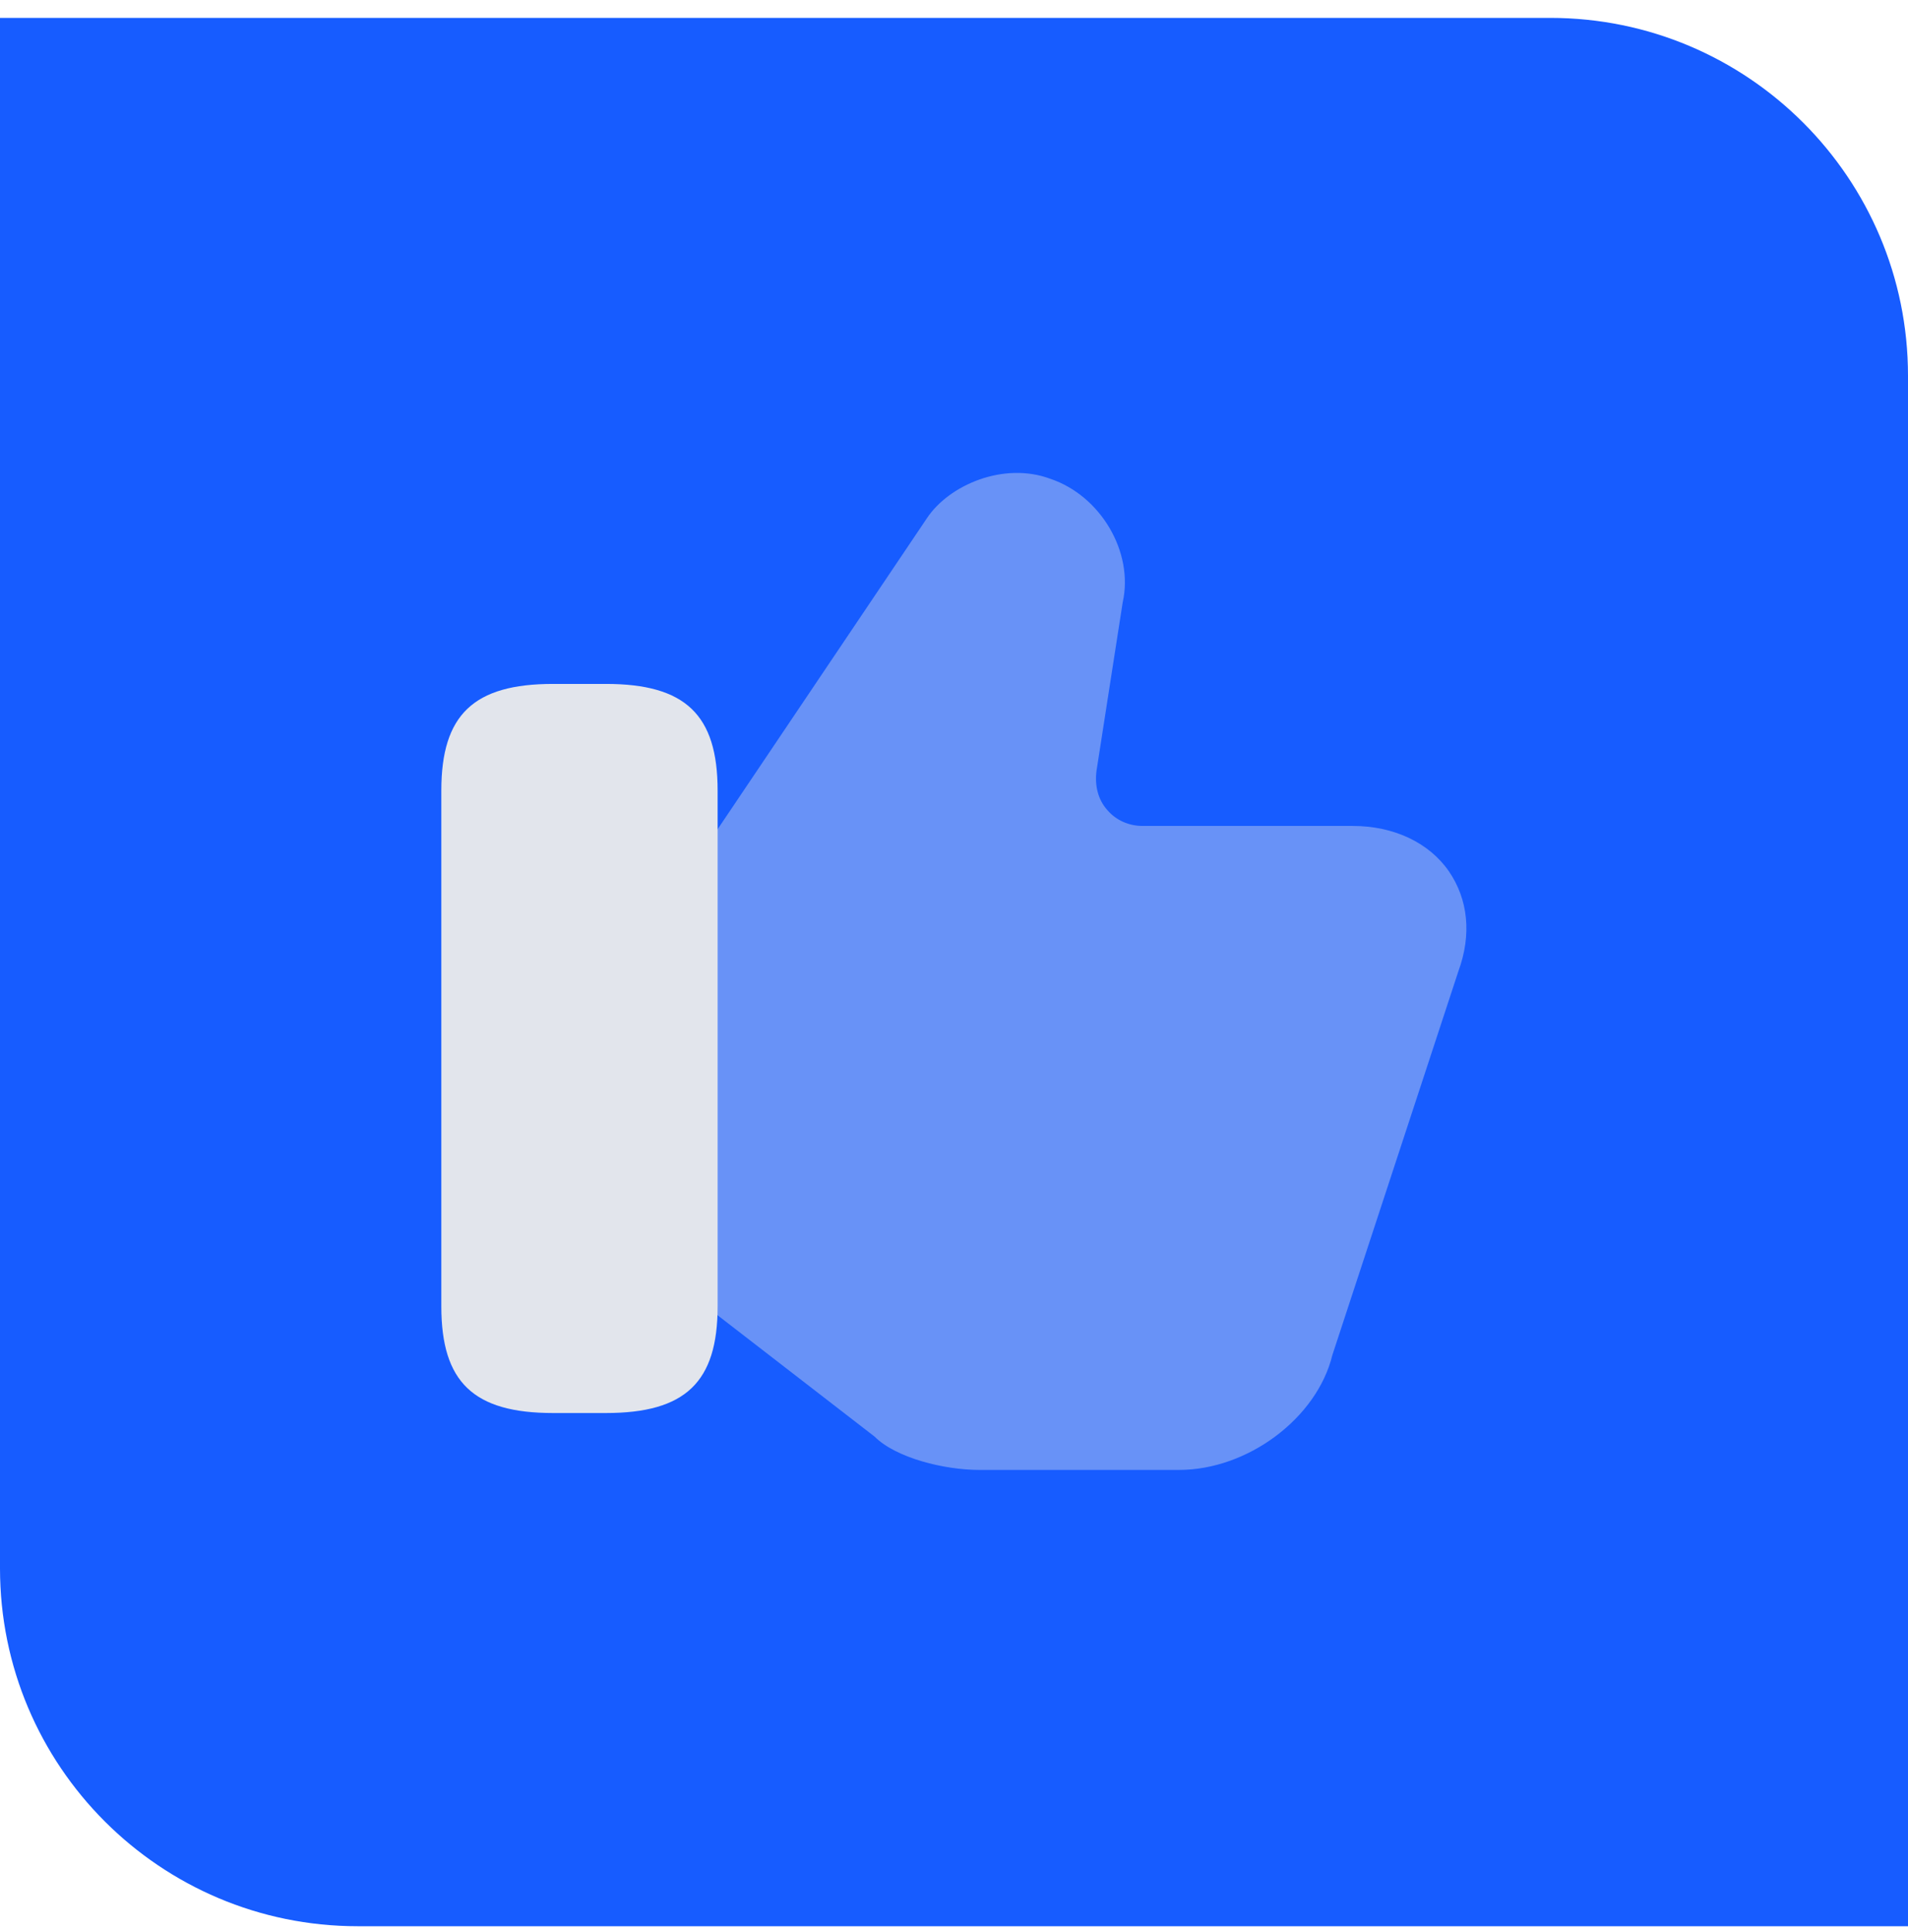
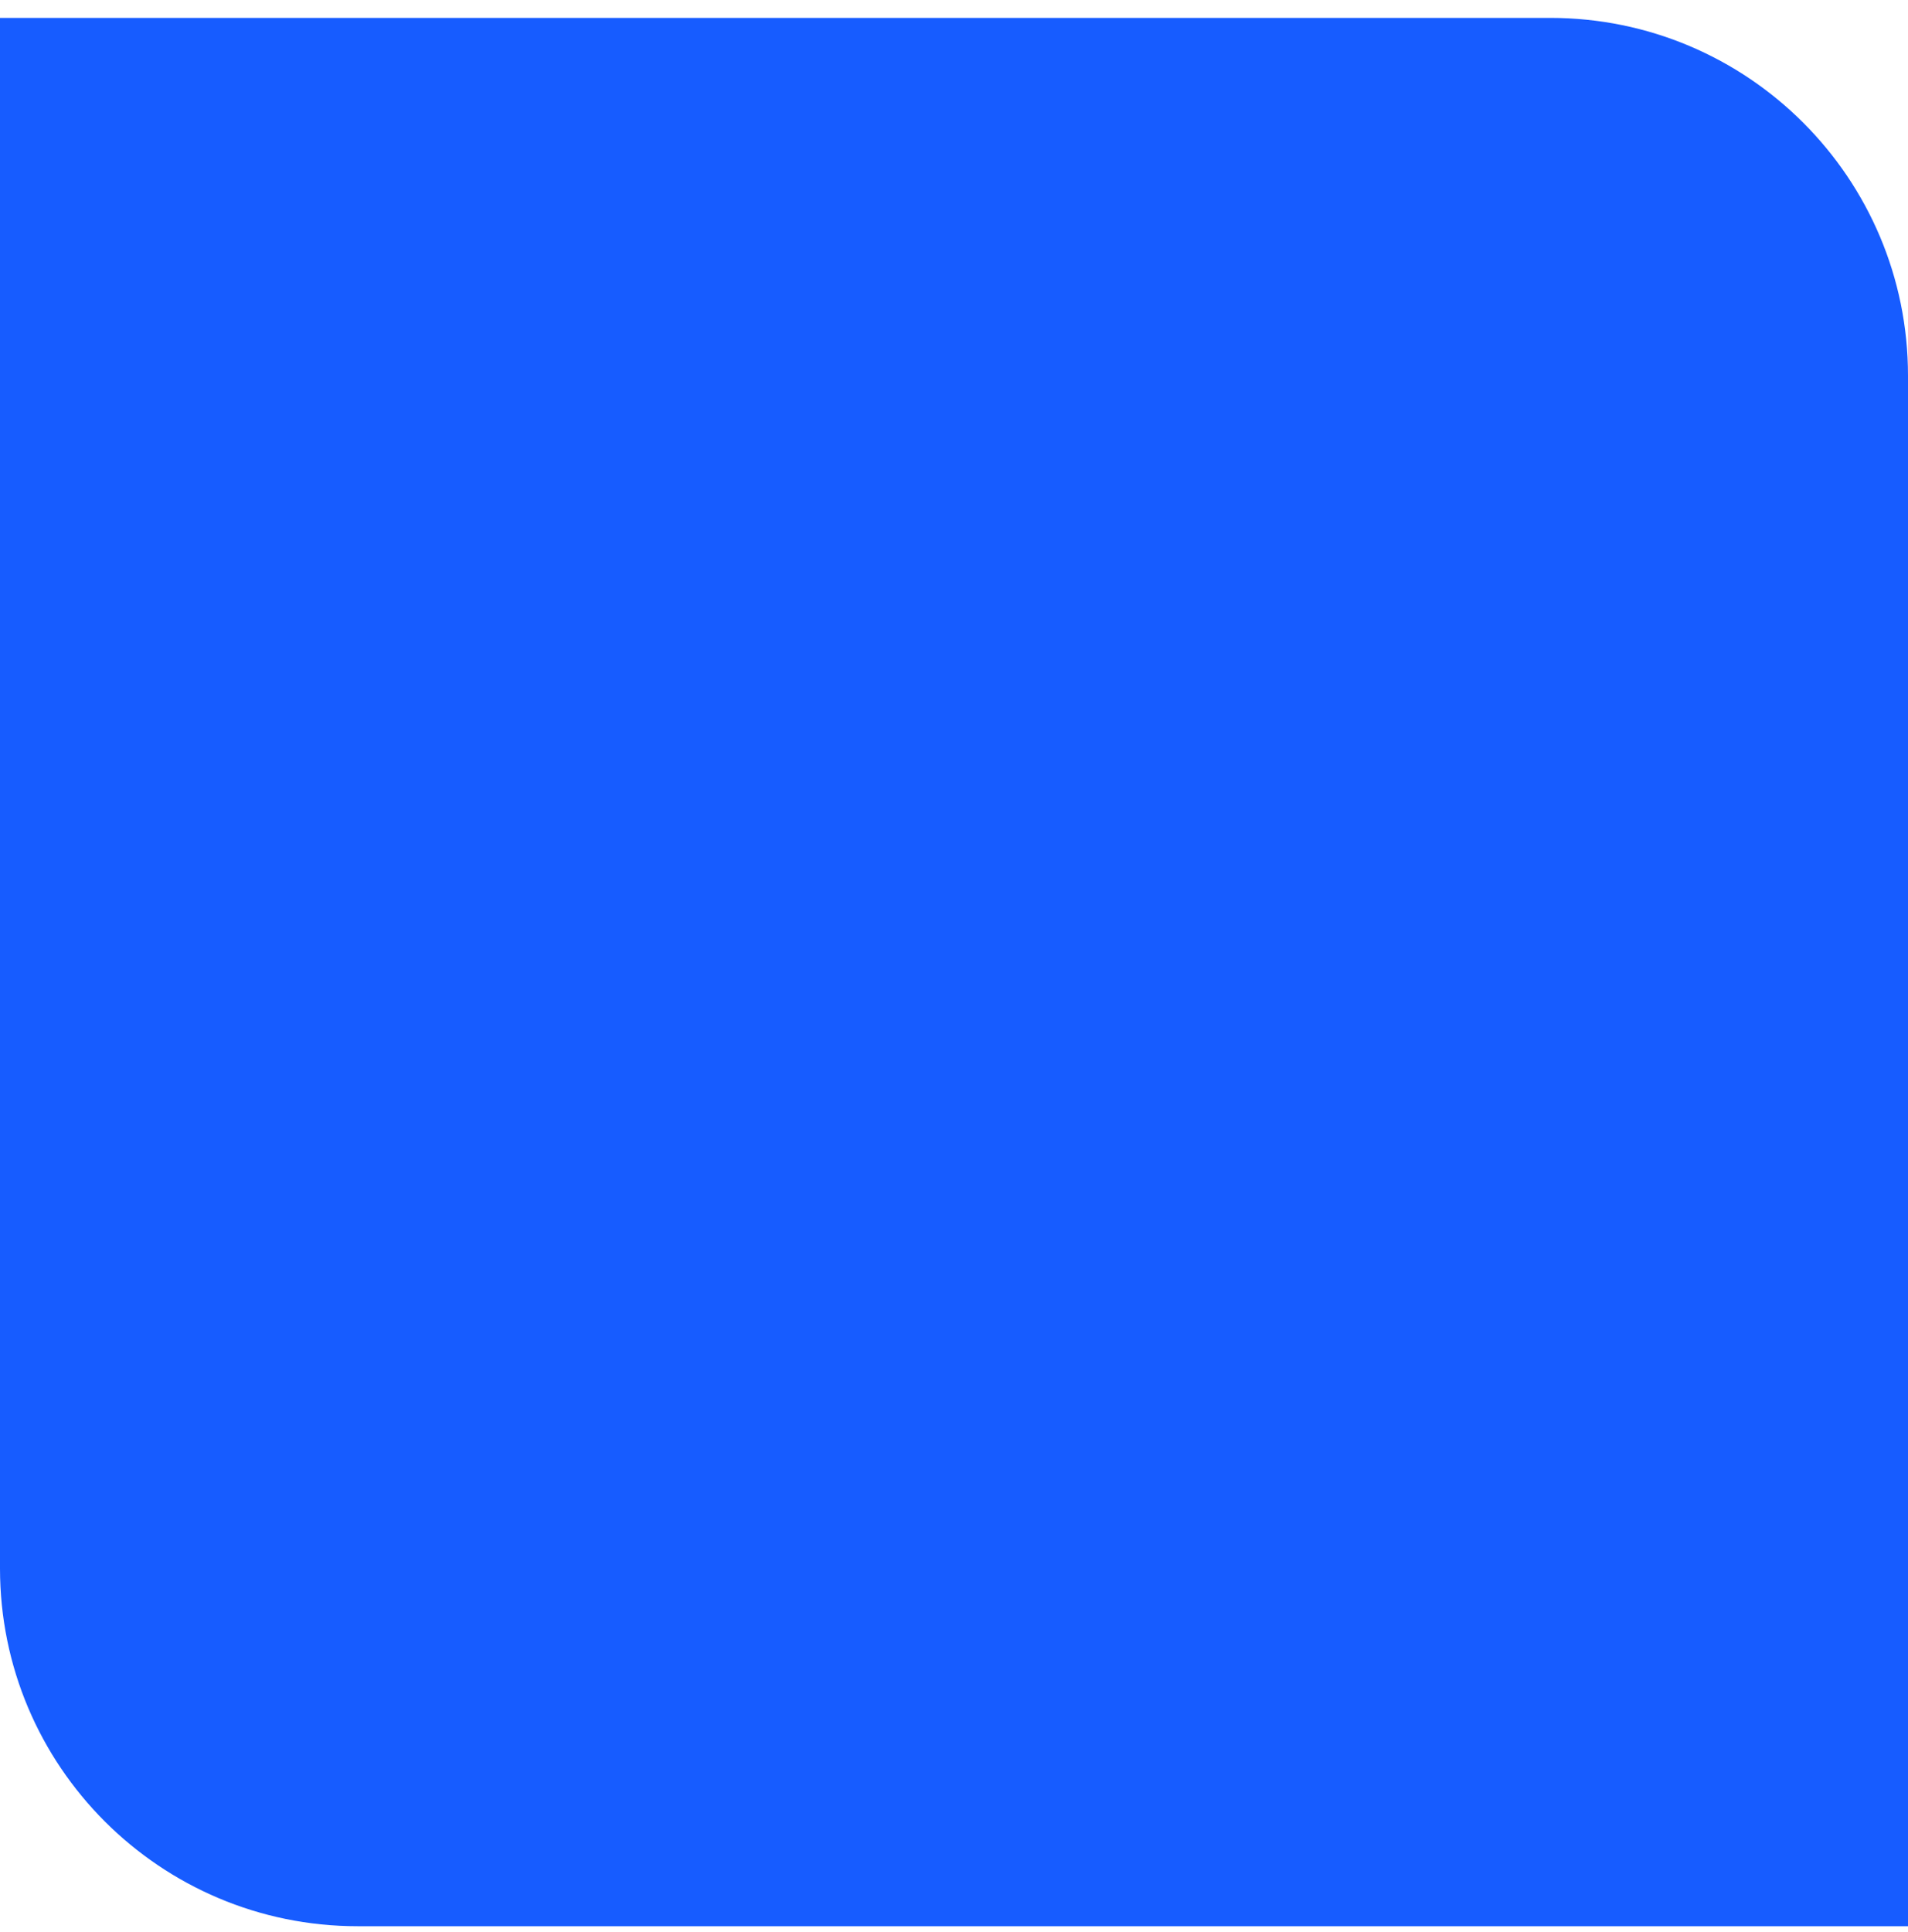
<svg xmlns="http://www.w3.org/2000/svg" width="80" height="81" viewBox="0 0 80 81" fill="none">
  <path d="M0 0.75H65C73.284 0.75 80 7.466 80 15.75V80.75H15C6.716 80.75 0 74.034 0 65.75V0.75Z" fill="#175CFF" />
  <g clip-path="url(#clip0_70_6760)" fill="#E2E5EC">
-     <path opacity=".4" d="M60.743 36.516C59.905 35.312 58.422 34.625 56.724 34.625H47.911C47.331 34.625 46.793 34.388 46.428 33.958C46.041 33.528 45.891 32.927 45.977 32.303L47.073 25.253C47.546 23.147 46.148 20.782 44.042 20.073C42.086 19.342 39.786 20.331 38.862 21.728L29.791 35.205L29.533 35.635V54.636L29.856 54.958L36.67 60.224C37.572 61.127 39.614 61.621 41.054 61.621H49.437C52.317 61.621 55.219 59.45 55.864 56.807L61.151 40.708C61.71 39.181 61.56 37.698 60.743 36.516Z" />
-     <path d="M25.404 28.671H23.189C19.858 28.671 18.504 29.961 18.504 33.142V54.765C18.504 57.946 19.858 59.236 23.189 59.236H25.404C28.735 59.236 30.089 57.946 30.089 54.765V33.142C30.089 29.961 28.735 28.671 25.404 28.671Z" />
-   </g>
+     </g>
  <defs>
    <clipPath id="clip0_70_6760">
-       <path fill="#fff" transform="translate(18 19.509)" d="M0 0H44V42.483H0z" />
-     </clipPath>
+       </clipPath>
  </defs>
</svg>